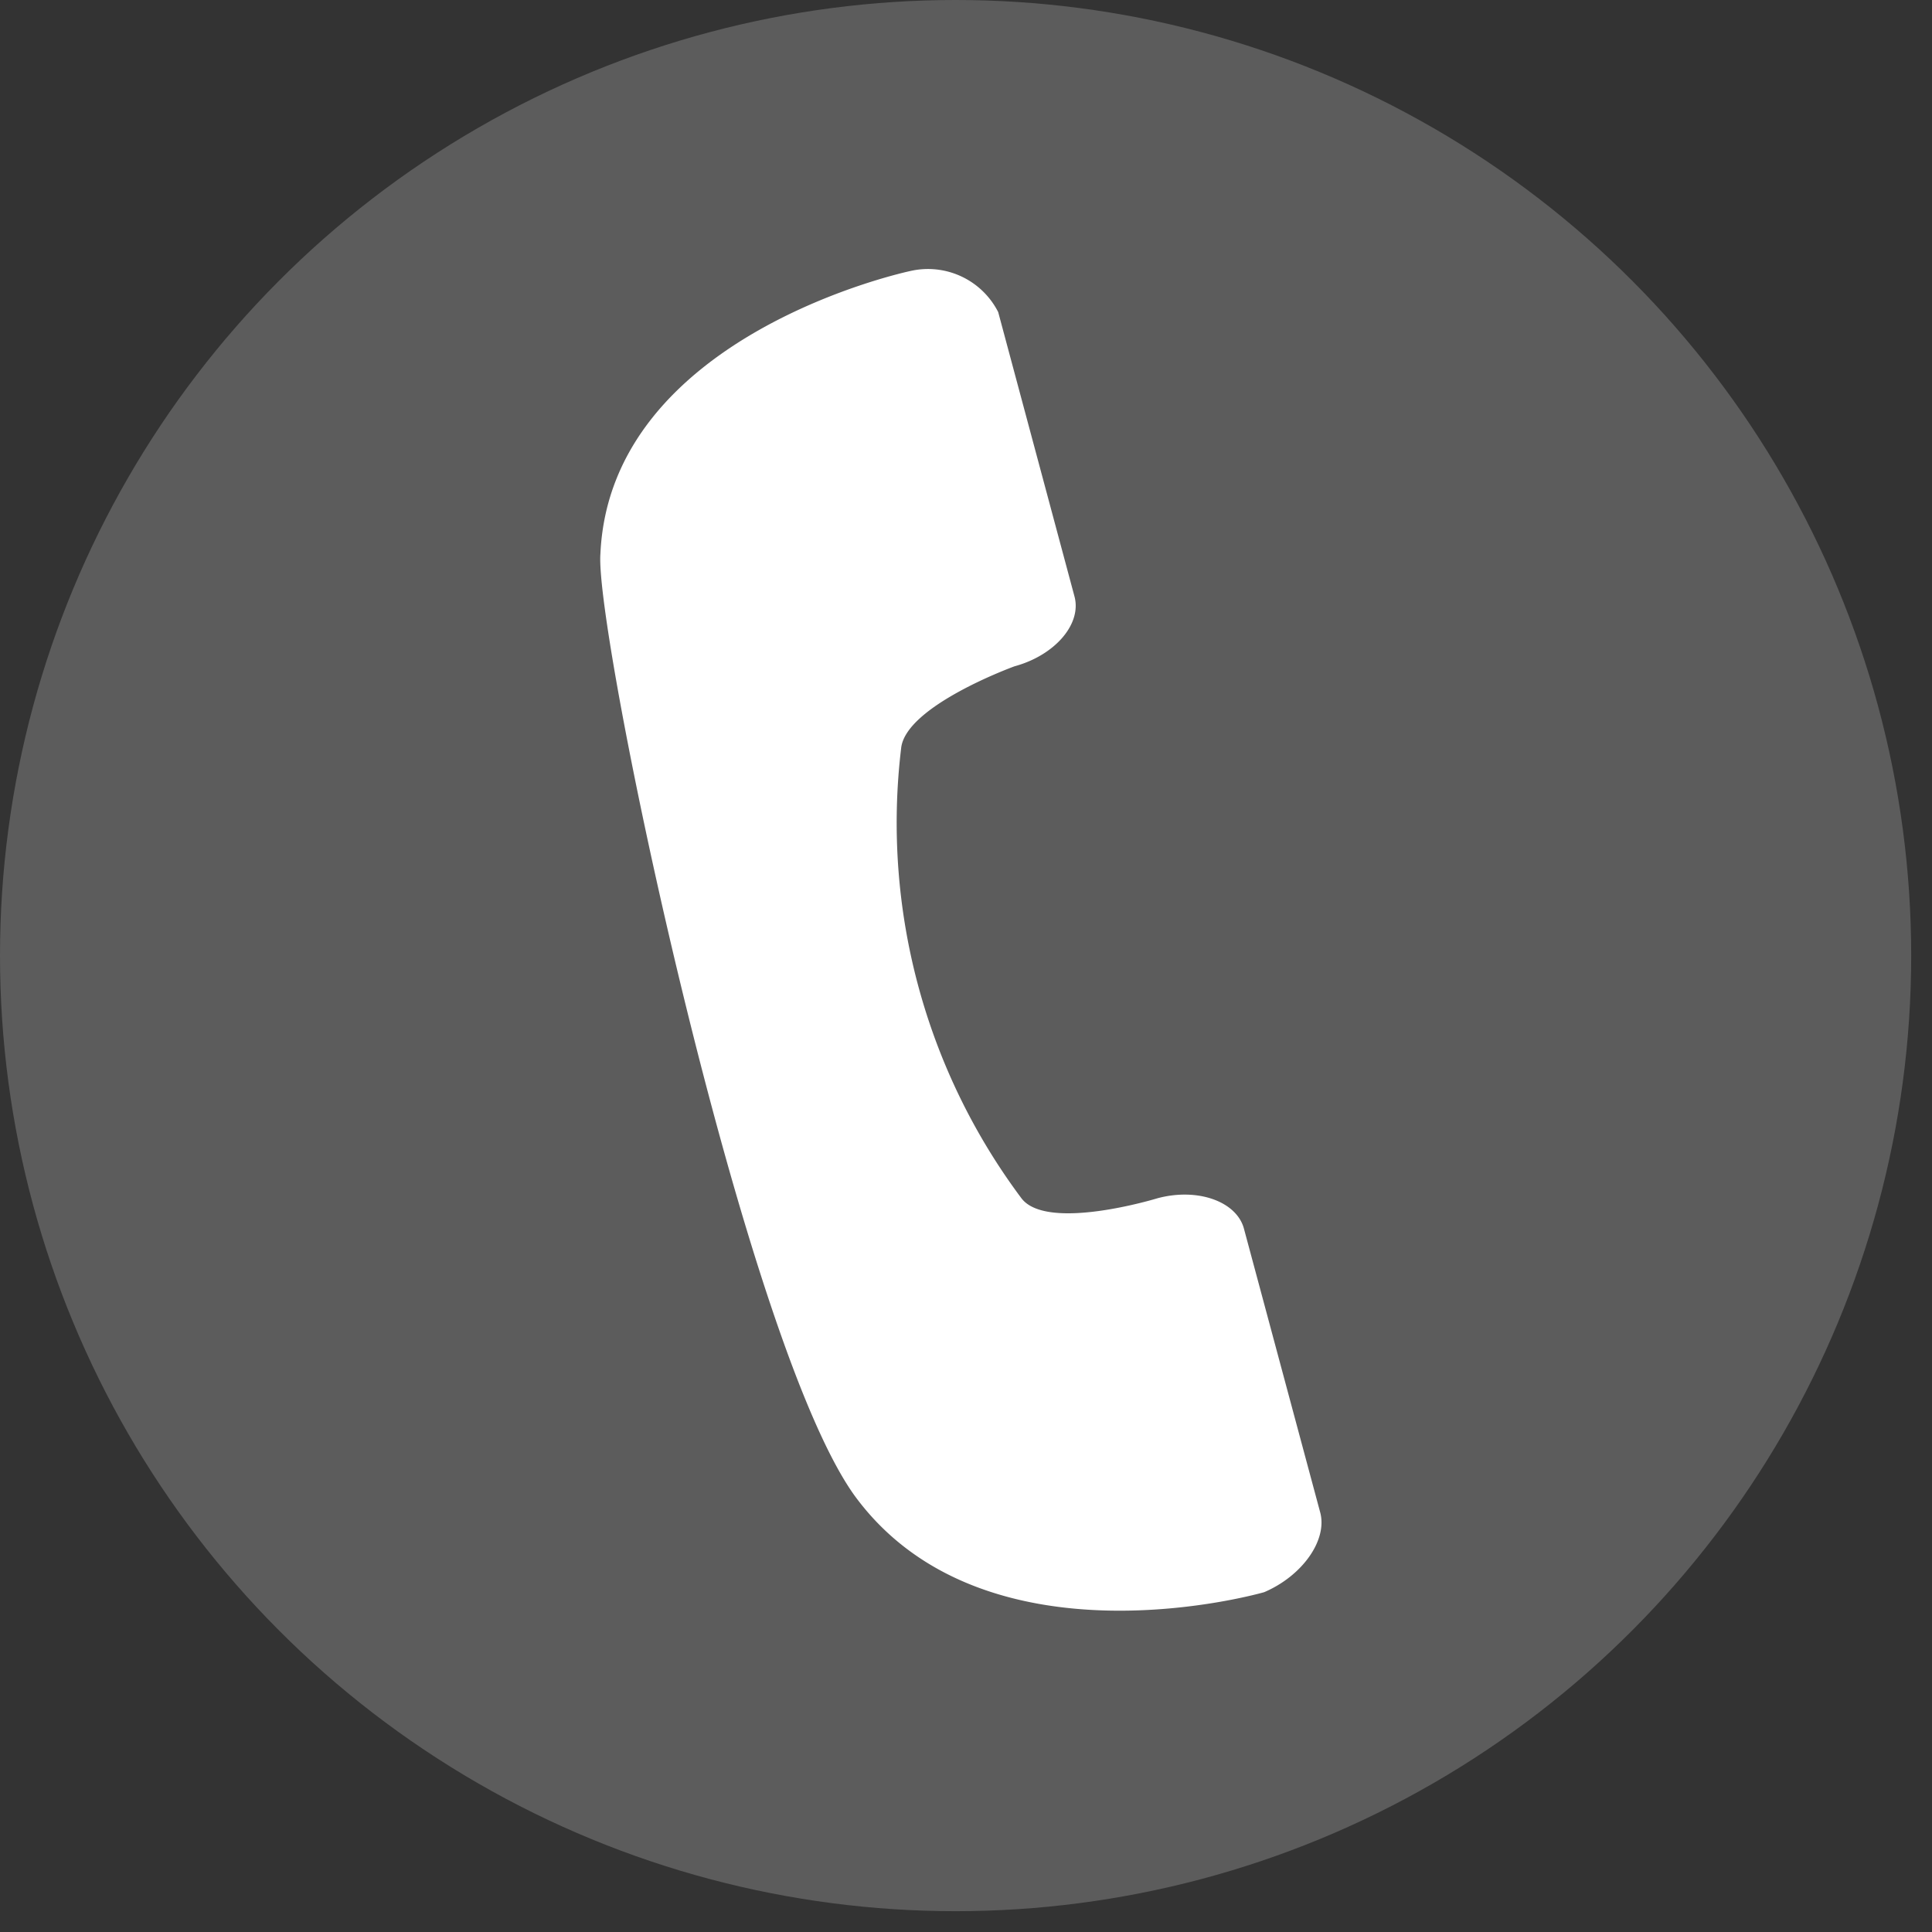
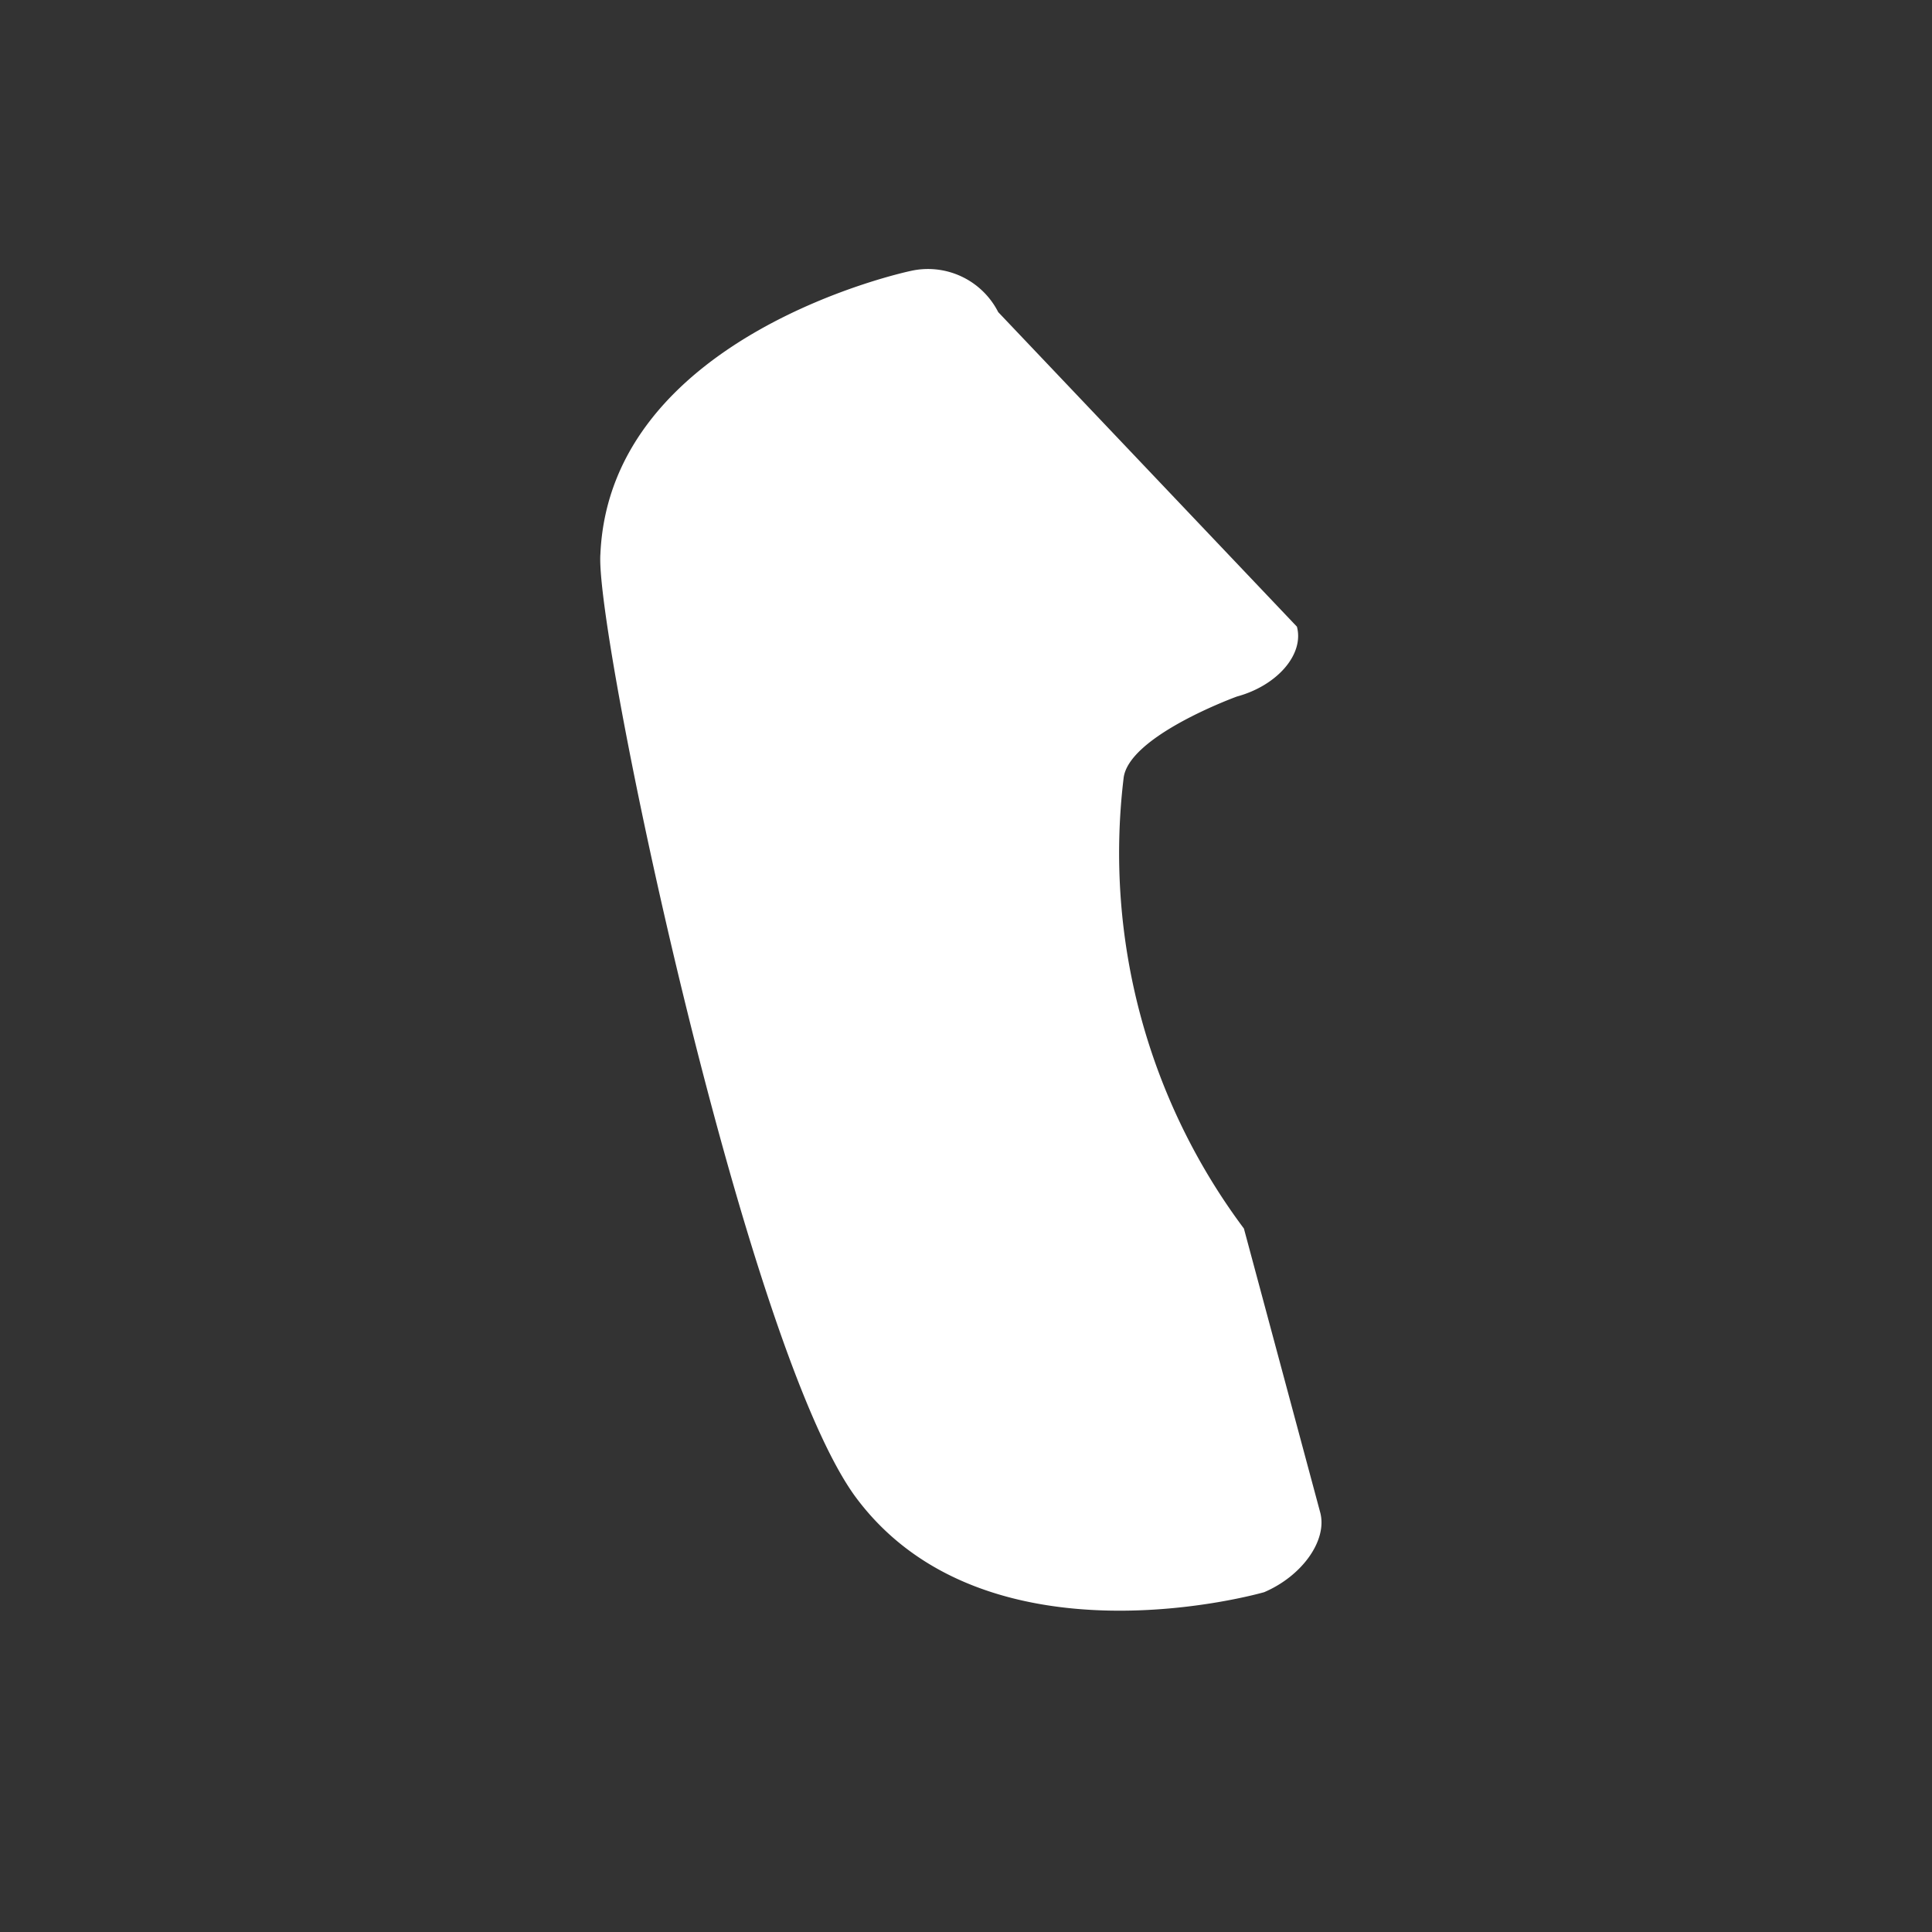
<svg xmlns="http://www.w3.org/2000/svg" viewBox="0 0 39 39">
  <rect x="0" y="0" width="39" height="39" fill="#333333" stroke="none" />
  <defs>
    <style>.cls-1{isolation:isolate;}.cls-2,.cls-3{fill:#fff;}.cls-2{opacity:0.2;}.cls-3{mix-blend-mode:overlay;}</style>
  </defs>
  <g class="cls-1">
    <g id="contents">
-       <circle class="cls-2" cx="19.29" cy="19.29" r="19.29" />
-       <path class="cls-3" d="M17.25,30.19c2.62,3.59,8.27,1.95,8.27,1.95.77-.33,1.28-1.05,1.13-1.61L25.11,24.8c-.15-.55-.94-.83-1.75-.61,0,0-2.22.68-2.74,0a12.66,12.66,0,0,1-2.43-9.08c.08-.86,2.29-1.66,2.29-1.66.81-.22,1.36-.85,1.21-1.41L20.15,6.3a1.59,1.59,0,0,0-1.77-.83s-6.06,1.27-6.26,5.71C12,12.76,15,27.06,17.25,30.19Z" />
+       <path class="cls-3" d="M17.25,30.19c2.62,3.59,8.27,1.95,8.27,1.95.77-.33,1.28-1.05,1.13-1.61L25.11,24.8a12.66,12.66,0,0,1-2.43-9.08c.08-.86,2.29-1.66,2.29-1.66.81-.22,1.36-.85,1.21-1.41L20.15,6.3a1.59,1.59,0,0,0-1.77-.83s-6.06,1.27-6.26,5.71C12,12.76,15,27.06,17.25,30.19Z" />
    </g>
  </g>
</svg>